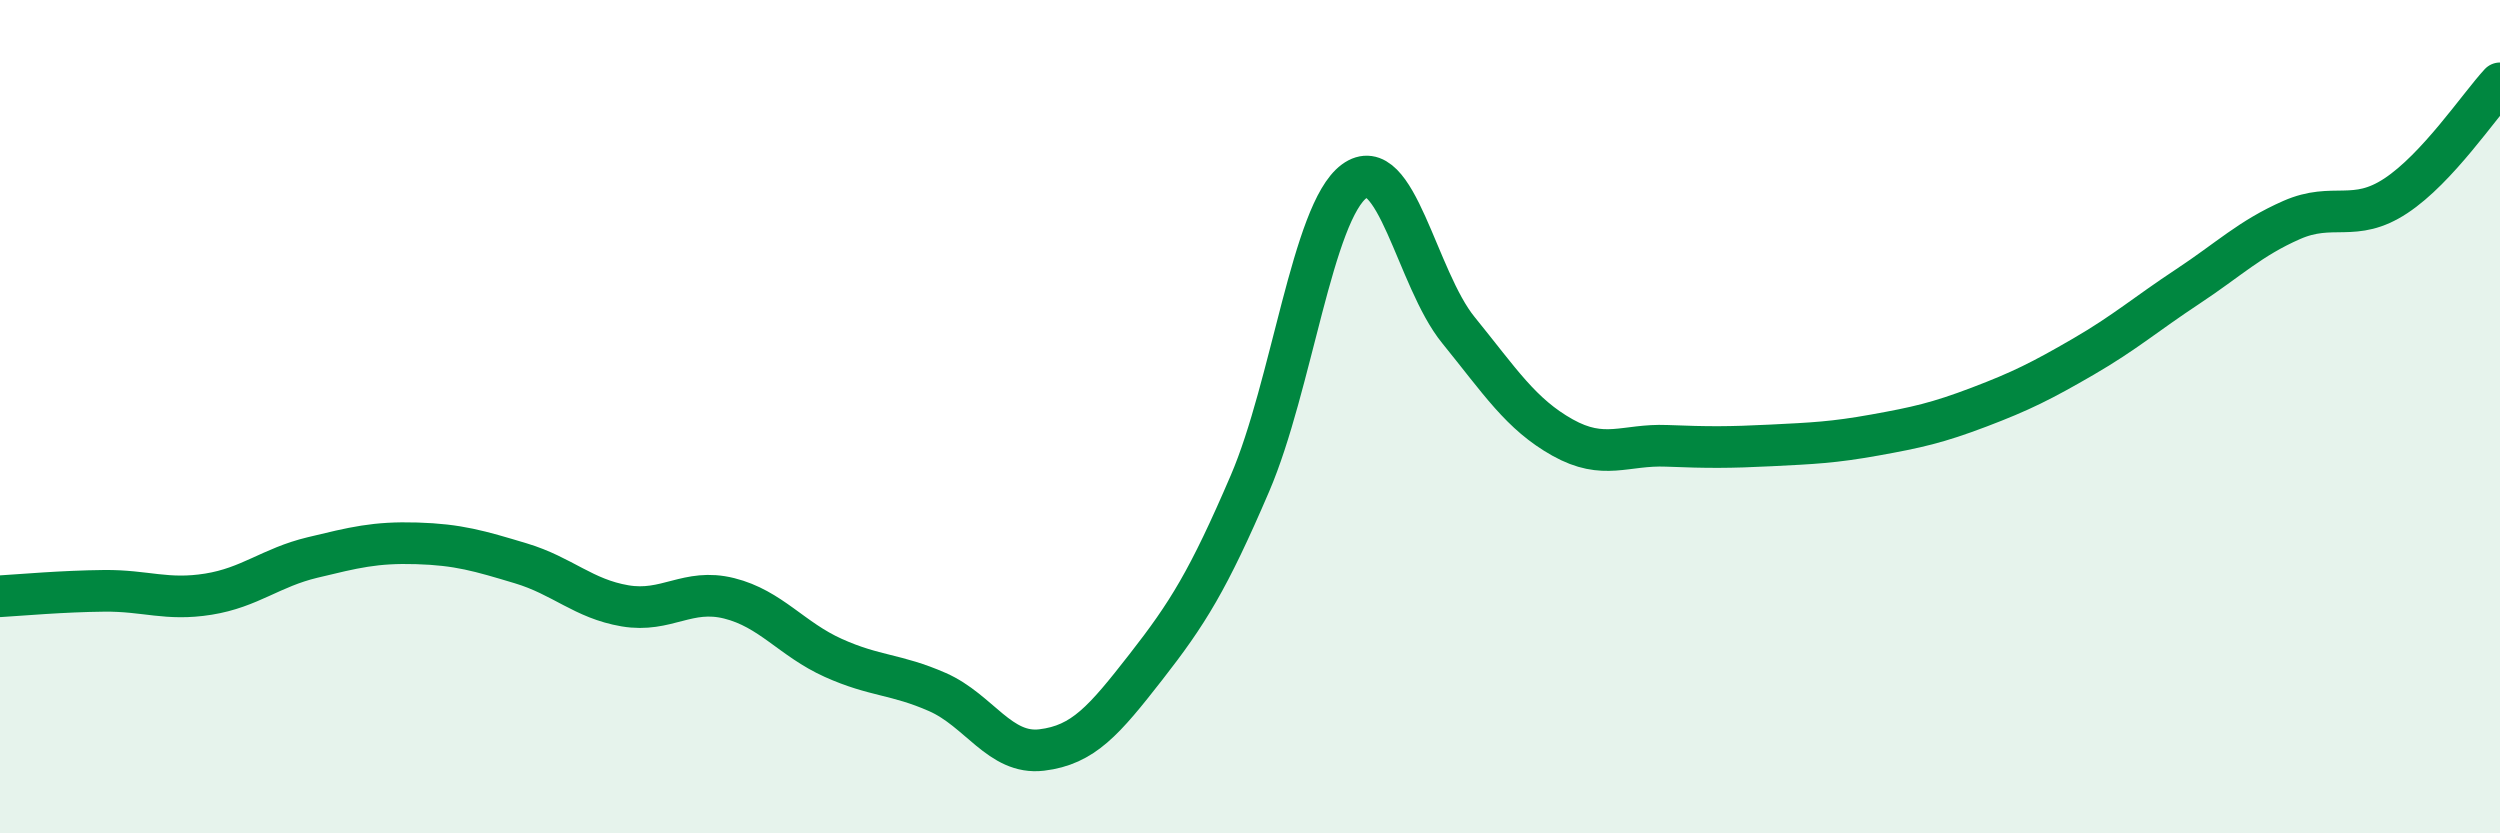
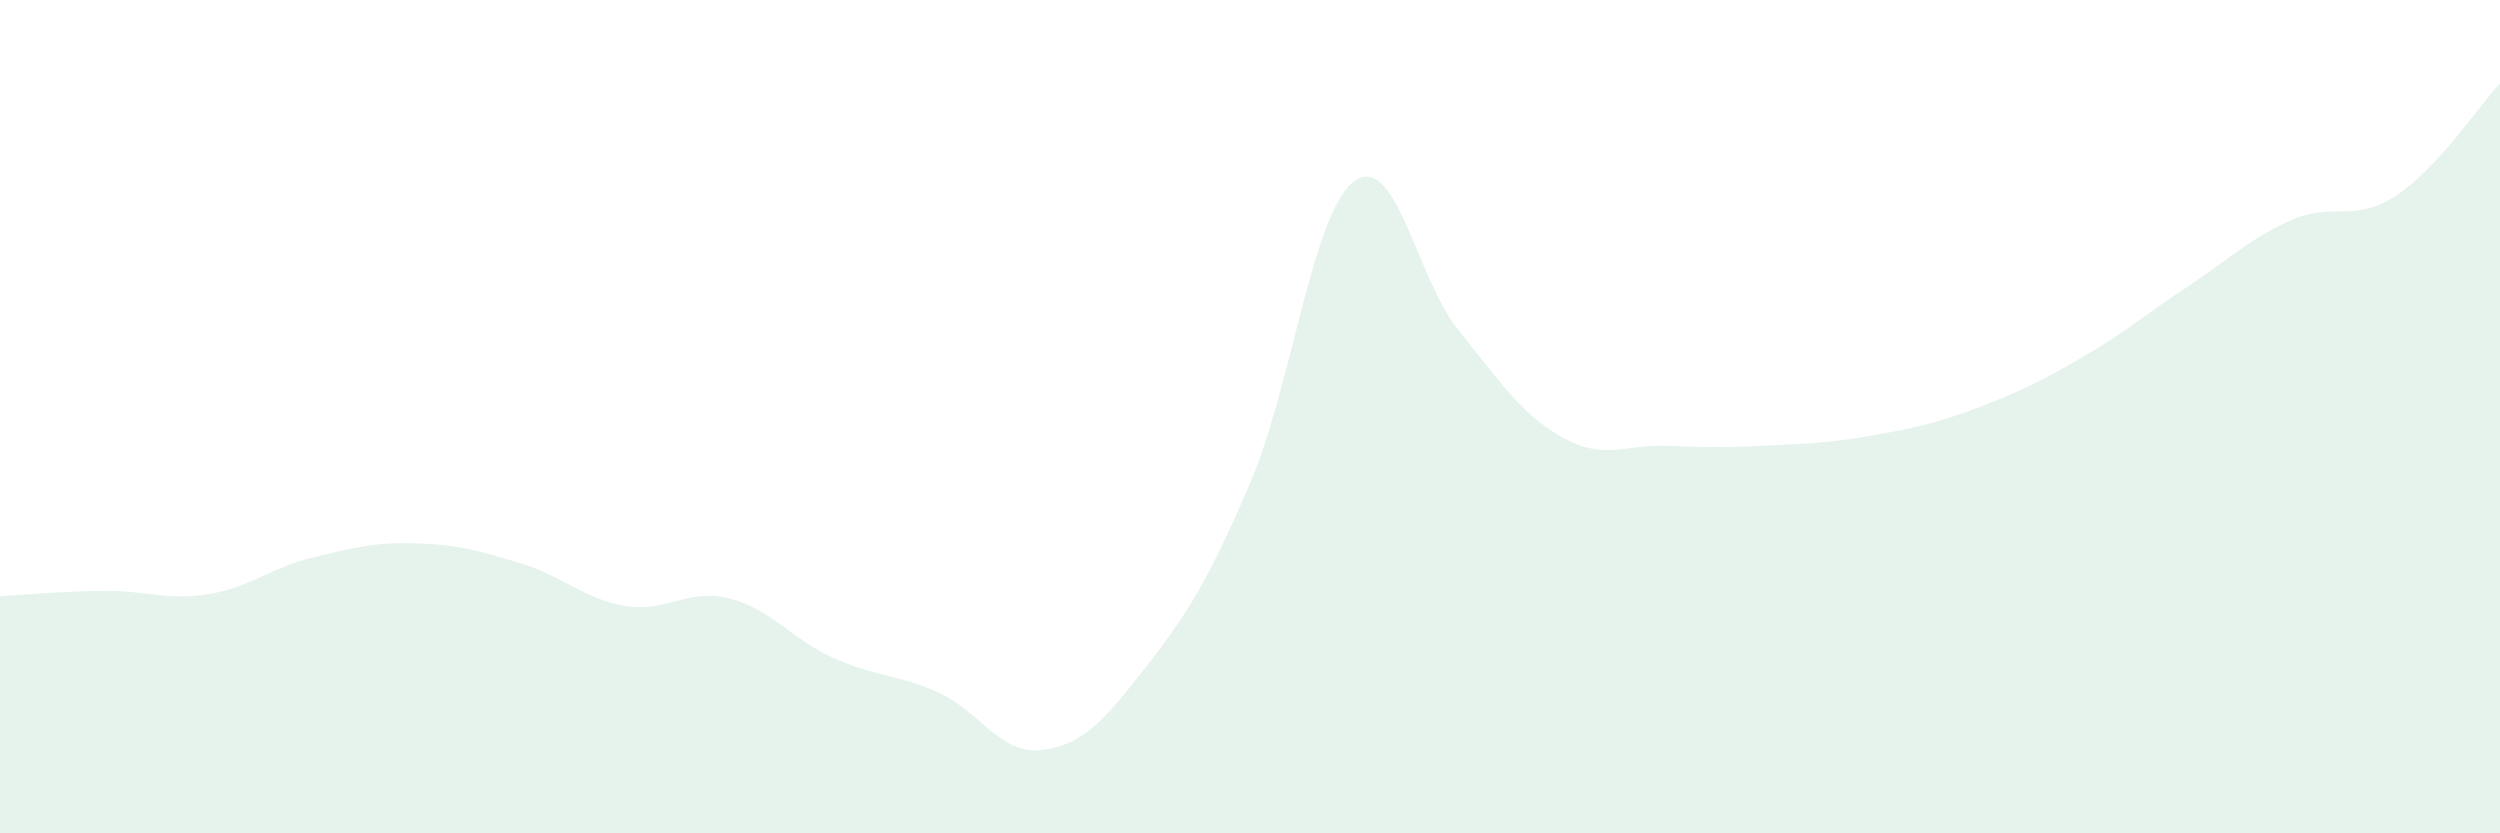
<svg xmlns="http://www.w3.org/2000/svg" width="60" height="20" viewBox="0 0 60 20">
  <path d="M 0,14.31 C 0.5,14.28 1.5,14.19 2.5,14.18 C 3.5,14.17 4,14.42 5,14.26 C 6,14.1 6.5,13.62 7.5,13.38 C 8.5,13.14 9,13.01 10,13.04 C 11,13.07 11.5,13.22 12.5,13.52 C 13.5,13.82 14,14.37 15,14.54 C 16,14.71 16.5,14.11 17.5,14.36 C 18.5,14.61 19,15.34 20,15.79 C 21,16.24 21.5,16.17 22.5,16.61 C 23.5,17.05 24,18.12 25,18 C 26,17.88 26.5,17.29 27.5,16.01 C 28.5,14.73 29,13.93 30,11.6 C 31,9.27 31.5,5.09 32.5,4.35 C 33.5,3.61 34,6.69 35,7.92 C 36,9.15 36.5,9.94 37.5,10.5 C 38.5,11.06 39,10.66 40,10.7 C 41,10.74 41.5,10.74 42.5,10.69 C 43.5,10.64 44,10.62 45,10.44 C 46,10.26 46.5,10.15 47.5,9.77 C 48.5,9.39 49,9.14 50,8.56 C 51,7.98 51.5,7.54 52.5,6.88 C 53.5,6.22 54,5.72 55,5.28 C 56,4.84 56.5,5.36 57.5,4.7 C 58.5,4.04 59.5,2.54 60,2L60 20L0 20Z" fill="#008740" opacity="0.1" stroke-linecap="round" stroke-linejoin="round" />
-   <path d="M 0,14.31 C 0.5,14.28 1.5,14.19 2.5,14.18 C 3.5,14.17 4,14.42 5,14.26 C 6,14.1 6.5,13.62 7.5,13.38 C 8.5,13.14 9,13.01 10,13.04 C 11,13.07 11.5,13.22 12.5,13.52 C 13.5,13.82 14,14.37 15,14.54 C 16,14.71 16.5,14.11 17.5,14.36 C 18.5,14.61 19,15.34 20,15.79 C 21,16.24 21.5,16.17 22.5,16.61 C 23.5,17.05 24,18.12 25,18 C 26,17.88 26.5,17.29 27.5,16.01 C 28.5,14.73 29,13.93 30,11.6 C 31,9.27 31.5,5.09 32.5,4.35 C 33.5,3.61 34,6.69 35,7.92 C 36,9.15 36.5,9.94 37.5,10.5 C 38.5,11.06 39,10.66 40,10.7 C 41,10.74 41.5,10.74 42.5,10.69 C 43.5,10.64 44,10.62 45,10.44 C 46,10.26 46.5,10.15 47.5,9.77 C 48.5,9.39 49,9.14 50,8.56 C 51,7.98 51.5,7.54 52.5,6.88 C 53.5,6.22 54,5.72 55,5.28 C 56,4.84 56.5,5.36 57.5,4.7 C 58.5,4.04 59.5,2.54 60,2" stroke="#008740" stroke-width="1" fill="none" stroke-linecap="round" stroke-linejoin="round" />
</svg>